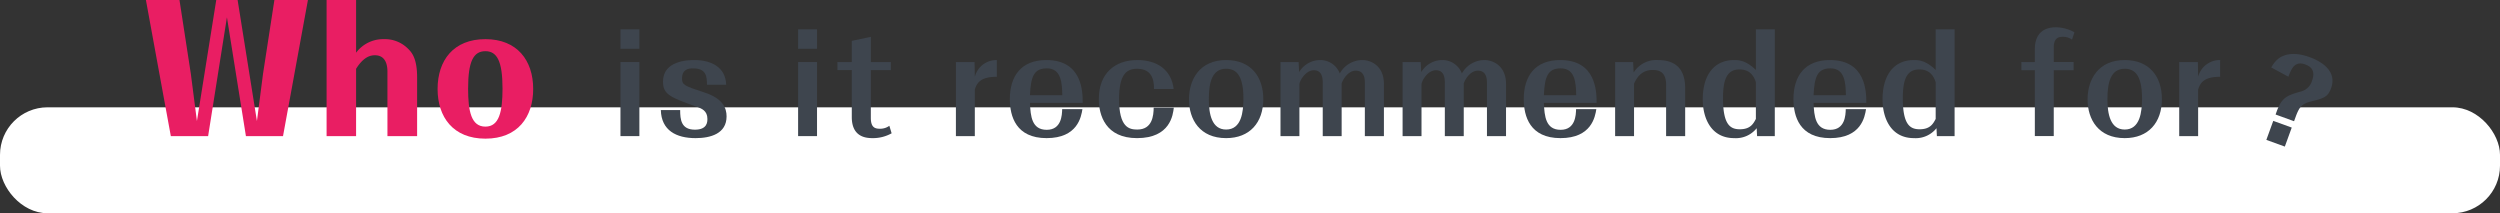
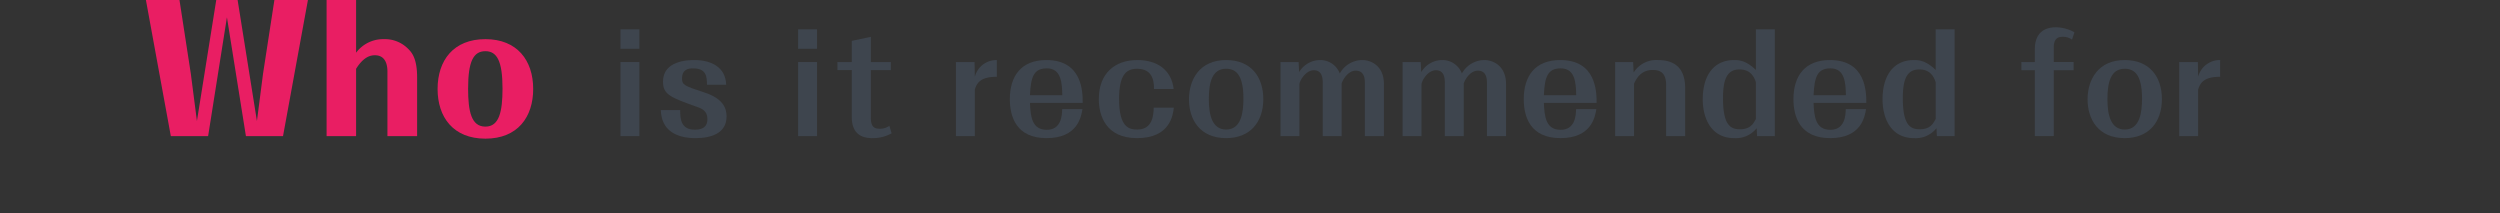
<svg xmlns="http://www.w3.org/2000/svg" width="708" height="60.391" viewBox="0 0 708 60.391">
  <rect x="0" y="0" width="708" height="60.391" fill="#333333" stroke="none" />
  <g id="グループ_187" data-name="グループ 187" transform="translate(-366 -2232.077)">
-     <rect id="長方形_105" data-name="長方形 105" width="708" height="30" rx="13.466" transform="translate(366 2262.468)" fill="#fff" />
    <g id="グループ_186" data-name="グループ 186">
      <g id="グループ_184" data-name="グループ 184">
        <g id="グループ_183" data-name="グループ 183">
          <path id="パス_4582" data-name="パス 4582" d="M407.322,2232.077h9.505l3.216,20.882,1.728,13.393,5.473-34.275h6.049l5.472,34.275,1.728-13.393,3.216-20.882h9.5l-7.057,38.547H435.645l-5.377-33.651-5.328,33.651H414.379Z" fill="#e91e63" />
          <path id="パス_4583" data-name="パス 4583" d="M475.723,2270.624v-18.145c0-1.008,0-4.753-3.551-4.753-1.105,0-3.121.289-5.329,3.841v19.057H458.49v-38.547h8.353v14.929a9.559,9.559,0,0,1,7.873-3.84,9.222,9.222,0,0,1,6.912,2.784c.961.96,2.5,2.64,2.5,8.017v16.657Z" fill="#e91e63" />
          <path id="パス_4584" data-name="パス 4584" d="M517,2257.279c0,7.873-4.32,14.065-13.537,14.065-9.121,0-13.537-6.1-13.537-14.065,0-8.065,4.464-14.113,13.537-14.113C512.444,2243.166,517,2249.167,517,2257.279Zm-18.433-.144c0,6.529.912,10.8,4.9,10.8,3.888,0,4.848-4.176,4.848-10.8,0-7.776-1.584-10.561-4.848-10.561C500.01,2246.574,498.571,2249.6,498.571,2257.135Z" fill="#e91e63" />
          <path id="パス_4585" data-name="パス 4585" d="M541.714,2240.381h5.357v5.509h-5.357Zm0,9.27h5.357v20.973h-5.357Z" fill="#3e454e" />
          <path id="パス_4586" data-name="パス 4586" d="M558.623,2263.254c0,2.659.266,5.547,4.179,5.547,3.534,0,3.534-2.242,3.534-3.078,0-2.28-1.672-2.926-2.849-3.343-7.562-2.7-9.727-3.5-9.727-7.181,0-5.927,6.991-6.117,8.891-6.117,4.711,0,8.852,1.975,9,6.991h-5.433c-.038-2.2-.076-4.636-3.951-4.636-1.33,0-3.116.266-3.116,2.888,0,1.748.608,2.089,6.269,3.913,5.281,1.71,6.345,4.408,6.345,6.8,0,4.9-4.559,6.155-8.777,6.155-5.509,0-9.688-2.2-9.84-7.94Z" fill="#3e454e" />
          <path id="パス_4587" data-name="パス 4587" d="M592.025,2240.381h5.358v5.509h-5.358Zm0,9.27h5.358v20.973h-5.358Z" fill="#3e454e" />
          <path id="パス_4588" data-name="パス 4588" d="M612.62,2265.457c0,2.736,1.178,3.078,2.584,3.078a4.386,4.386,0,0,0,2.659-.836l.646,2.128a10.837,10.837,0,0,1-5.433,1.367c-2.052,0-5.851-.456-5.851-5.965v-13.3h-4.066v-2.28h4.066v-6l5.4-1.14v7.143h5.661v2.28H612.62Z" fill="#3e454e" />
          <path id="パス_4589" data-name="パス 4589" d="M648.3,2253.831c-4.977-.038-5.7,2.09-6.23,3.571v13.222h-5.357v-20.973h5.281l.076,4.18a6.331,6.331,0,0,1,6.23-4.749Z" fill="#3e454e" />
          <path id="パス_4590" data-name="パス 4590" d="M672.543,2262.987c-.342,2.166-1.368,8.207-10.145,8.207-8.662,0-10.41-6.155-10.41-11.056,0-6.5,3.191-11.056,10.334-11.056,10.221,0,10.3,9.042,10.3,12.12H657.687c.152,3.837.532,7.637,4.749,7.637,4.18,0,4.332-4.18,4.37-5.852Zm-5.7-3.951c-.075-3.419-.265-7.6-4.369-7.6-3.723,0-4.559,2.432-4.787,7.6Z" fill="#3e454e" />
          <path id="パス_4591" data-name="パス 4591" d="M698.421,2262.569c-.228,2.014-.988,8.625-10.411,8.625-8.891,0-10.828-6.459-10.828-11.056,0-7.295,4.559-11.056,10.9-11.056,5.813,0,9.689,2.925,10.3,8.206H692.8c.113-4.407-2.052-5.737-4.788-5.737-2.887,0-5.091,1.482-5.091,8.549,0,8.093,2.849,8.663,5.167,8.663,4.294,0,4.6-3.99,4.635-6.194Z" fill="#3e454e" />
          <path id="パス_4592" data-name="パス 4592" d="M723.766,2260.138c0,6.649-3.837,11.056-10.524,11.056-7.447,0-10.525-5.281-10.525-10.98,0-5.585,3-11.132,10.525-11.132C720.347,2249.082,723.766,2253.907,723.766,2260.138Zm-15.425.038c0,4.217.835,8.587,4.9,8.587,4.331,0,4.9-4.94,4.9-8.815,0-6.877-2.28-8.4-4.9-8.4C709.253,2251.551,708.341,2255.427,708.341,2260.176Z" fill="#3e454e" />
          <path id="パス_4593" data-name="パス 4593" d="M733.762,2249.651l.152,2.85a6.973,6.973,0,0,1,5.966-3.419,5.884,5.884,0,0,1,5.546,3.8,7.352,7.352,0,0,1,6.346-3.8c2.507,0,6.154,1.633,6.154,6.8v14.742h-5.4v-15.007c0-.912,0-3.534-2.583-3.534-1.9,0-3.419,2.014-3.989,3.609v14.932H740.6v-14.969c0-1.064,0-3.686-2.508-3.686-2.431,0-4.1,3.154-4.1,3.99v14.665h-5.357v-20.973Z" fill="#3e454e" />
          <path id="パス_4594" data-name="パス 4594" d="M768.342,2249.651l.152,2.85a6.972,6.972,0,0,1,5.965-3.419,5.886,5.886,0,0,1,5.548,3.8,7.345,7.345,0,0,1,6.344-3.8c2.508,0,6.156,1.633,6.156,6.8v14.742h-5.4v-15.007c0-.912,0-3.534-2.583-3.534-1.9,0-3.42,2.014-3.99,3.609v14.932h-5.357v-14.969c0-1.064,0-3.686-2.507-3.686-2.432,0-4.1,3.154-4.1,3.99v14.665h-5.357v-20.973Z" fill="#3e454e" />
          <path id="パス_4595" data-name="パス 4595" d="M818.082,2262.987c-.342,2.166-1.368,8.207-10.145,8.207-8.662,0-10.41-6.155-10.41-11.056,0-6.5,3.191-11.056,10.334-11.056,10.221,0,10.3,9.042,10.3,12.12H803.226c.152,3.837.532,7.637,4.749,7.637,4.18,0,4.331-4.18,4.369-5.852Zm-5.7-3.951c-.077-3.419-.266-7.6-4.37-7.6-3.723,0-4.559,2.432-4.787,7.6Z" fill="#3e454e" />
          <path id="パス_4596" data-name="パス 4596" d="M837.842,2256.073c0-3.762-2.166-4.18-3.8-4.18-3.457,0-4.711,2.66-5.282,3.876v14.855h-5.356v-20.973H828.5l.152,2.964a7.537,7.537,0,0,1,6.8-3.533c3.685,0,7.789,1.291,7.789,7.978v13.564h-5.4Z" fill="#3e454e" />
          <path id="パス_4597" data-name="パス 4597" d="M868.621,2240.381v30.243h-5.015l-.114-2.241a7.5,7.5,0,0,1-6.383,2.811c-6.459,0-8.891-5.547-8.891-10.98,0-6.535,2.926-11.132,8.929-11.132,1.6,0,3.533.3,6.117,2.811v-11.512Zm-5.357,14.97c-.646-2.014-1.9-3.61-4.635-3.61-3.534,0-4.674,2.812-4.674,8.131,0,7.295,1.9,8.815,4.75,8.815,3,0,3.837-1.558,4.559-2.926Z" fill="#3e454e" />
          <path id="パス_4598" data-name="パス 4598" d="M894.461,2262.987c-.342,2.166-1.368,8.207-10.145,8.207-8.662,0-10.41-6.155-10.41-11.056,0-6.5,3.191-11.056,10.334-11.056,10.221,0,10.3,9.042,10.3,12.12H879.6c.152,3.837.532,7.637,4.749,7.637,4.18,0,4.332-4.18,4.37-5.852Zm-5.7-3.951c-.075-3.419-.265-7.6-4.369-7.6-3.723,0-4.559,2.432-4.787,7.6Z" fill="#3e454e" />
          <path id="パス_4599" data-name="パス 4599" d="M919.541,2240.381v30.243h-5.016l-.114-2.241a7.5,7.5,0,0,1-6.383,2.811c-6.459,0-8.891-5.547-8.891-10.98,0-6.535,2.926-11.132,8.929-11.132,1.6,0,3.534.3,6.117,2.811v-11.512Zm-5.358,14.97c-.645-2.014-1.9-3.61-4.635-3.61-3.534,0-4.673,2.812-4.673,8.131,0,7.295,1.9,8.815,4.749,8.815,3,0,3.838-1.558,4.559-2.926Z" fill="#3e454e" />
          <path id="パス_4600" data-name="パス 4600" d="M942.267,2249.651V2246c0-4.635,2.773-6.193,5.889-6.193a11.041,11.041,0,0,1,5.319,1.406l-.684,2.09a4.2,4.2,0,0,0-2.508-.8c-.949,0-2.659.038-2.659,3v4.141h5.623v2.318h-5.623v18.655h-5.357v-18.655h-3.8v-2.318Z" fill="#3e454e" />
          <path id="パス_4601" data-name="パス 4601" d="M978.25,2260.138c0,6.649-3.838,11.056-10.525,11.056-7.447,0-10.524-5.281-10.524-10.98,0-5.585,3-11.132,10.524-11.132C974.83,2249.082,978.25,2253.907,978.25,2260.138Zm-15.426.038c0,4.217.836,8.587,4.9,8.587,4.331,0,4.9-4.94,4.9-8.815,0-6.877-2.28-8.4-4.9-8.4C963.736,2251.551,962.824,2255.427,962.824,2260.176Z" fill="#3e454e" />
          <path id="パス_4602" data-name="パス 4602" d="M994.742,2253.831c-4.977-.038-5.7,2.09-6.231,3.571v13.222h-5.357v-20.973h5.281l.076,4.18a6.334,6.334,0,0,1,6.231-4.749Z" fill="#3e454e" />
        </g>
      </g>
      <g id="グループ_185" data-name="グループ 185">
-         <path id="パス_4603" data-name="パス 4603" d="M1009.788,2266.307l5.233,1.9-1.958,5.383-5.233-1.9Zm.973-2.677c1.478-4.06,3.039-4.513,6.591-5.571a4.469,4.469,0,0,0,3.415-3.117c.908-2.5.085-3.885-1.9-4.607-3.038-1.1-3.922,1.23-4.8,3.464l-4.839-2.612a7.889,7.889,0,0,1,2.228-2.663c2.754-1.859,6.237-1.137,8.674-.25s7.953,3.506,6.027,8.8c-.919,2.526-2.163,2.857-5.608,3.715-2.579.629-3.372,1.5-4.411,4.355l-.46,1.263-5.232-1.9Z" fill="#3e454e" />
-       </g>
+         </g>
    </g>
  </g>
</svg>